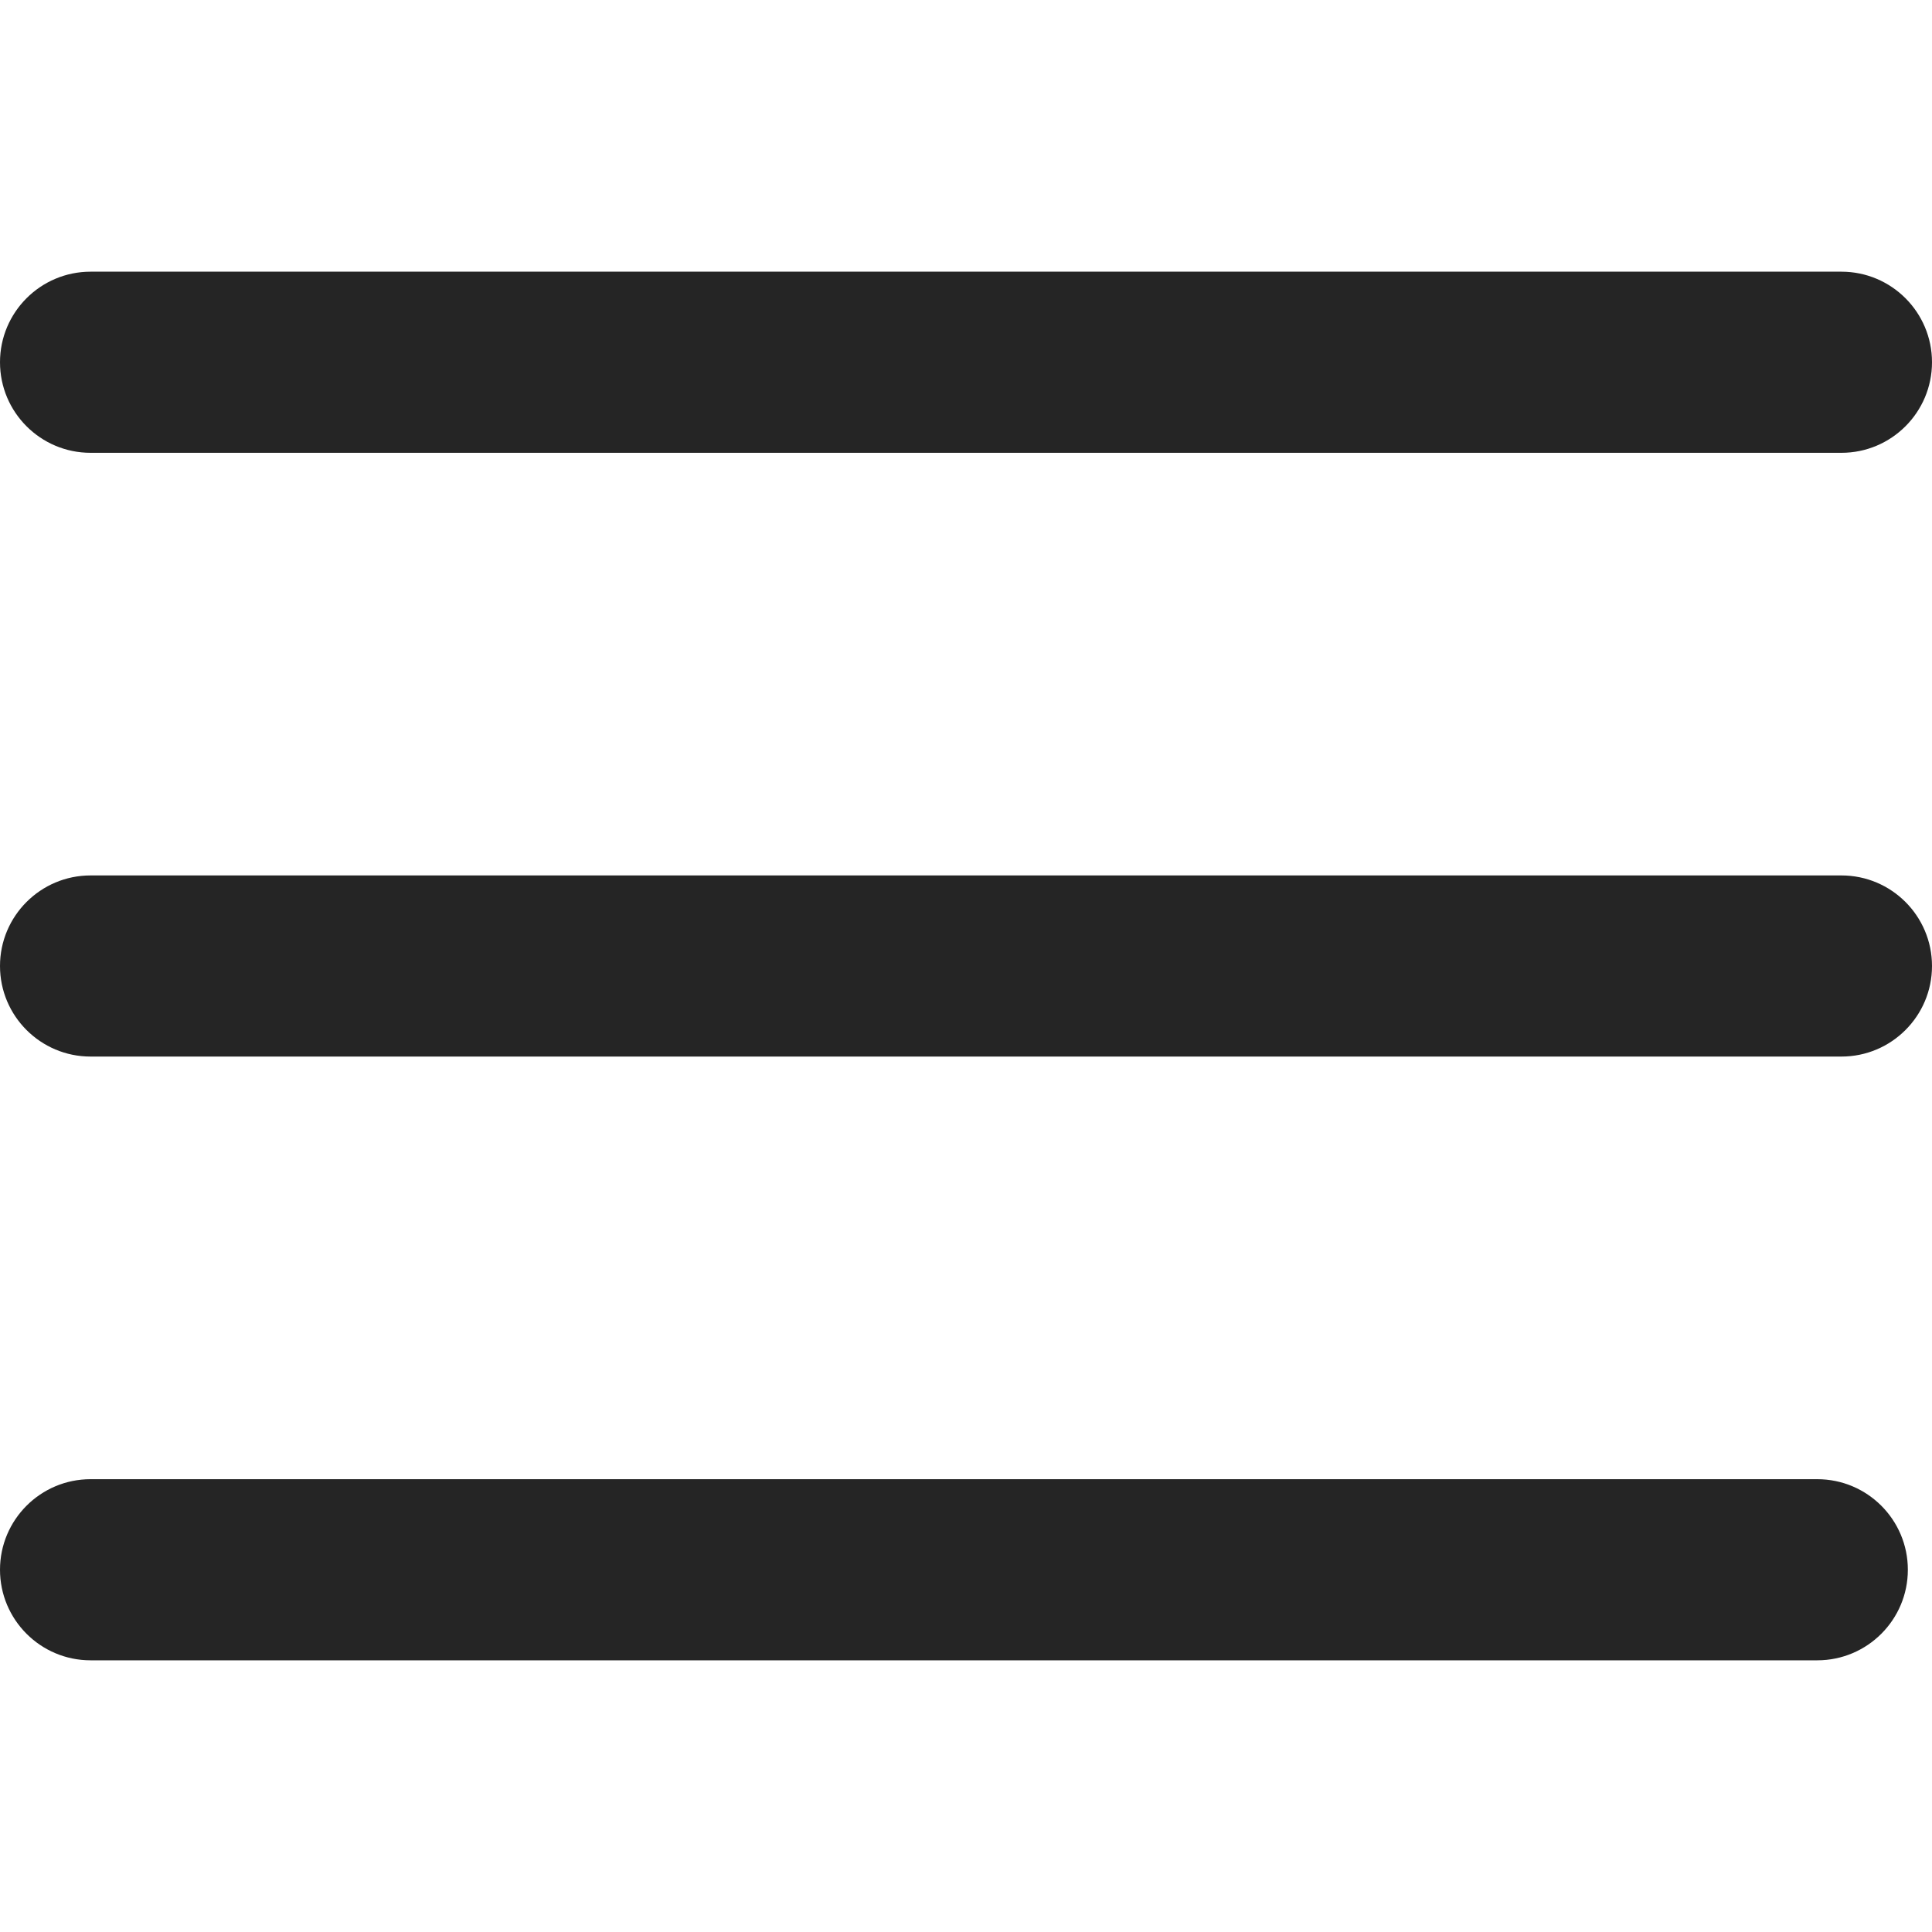
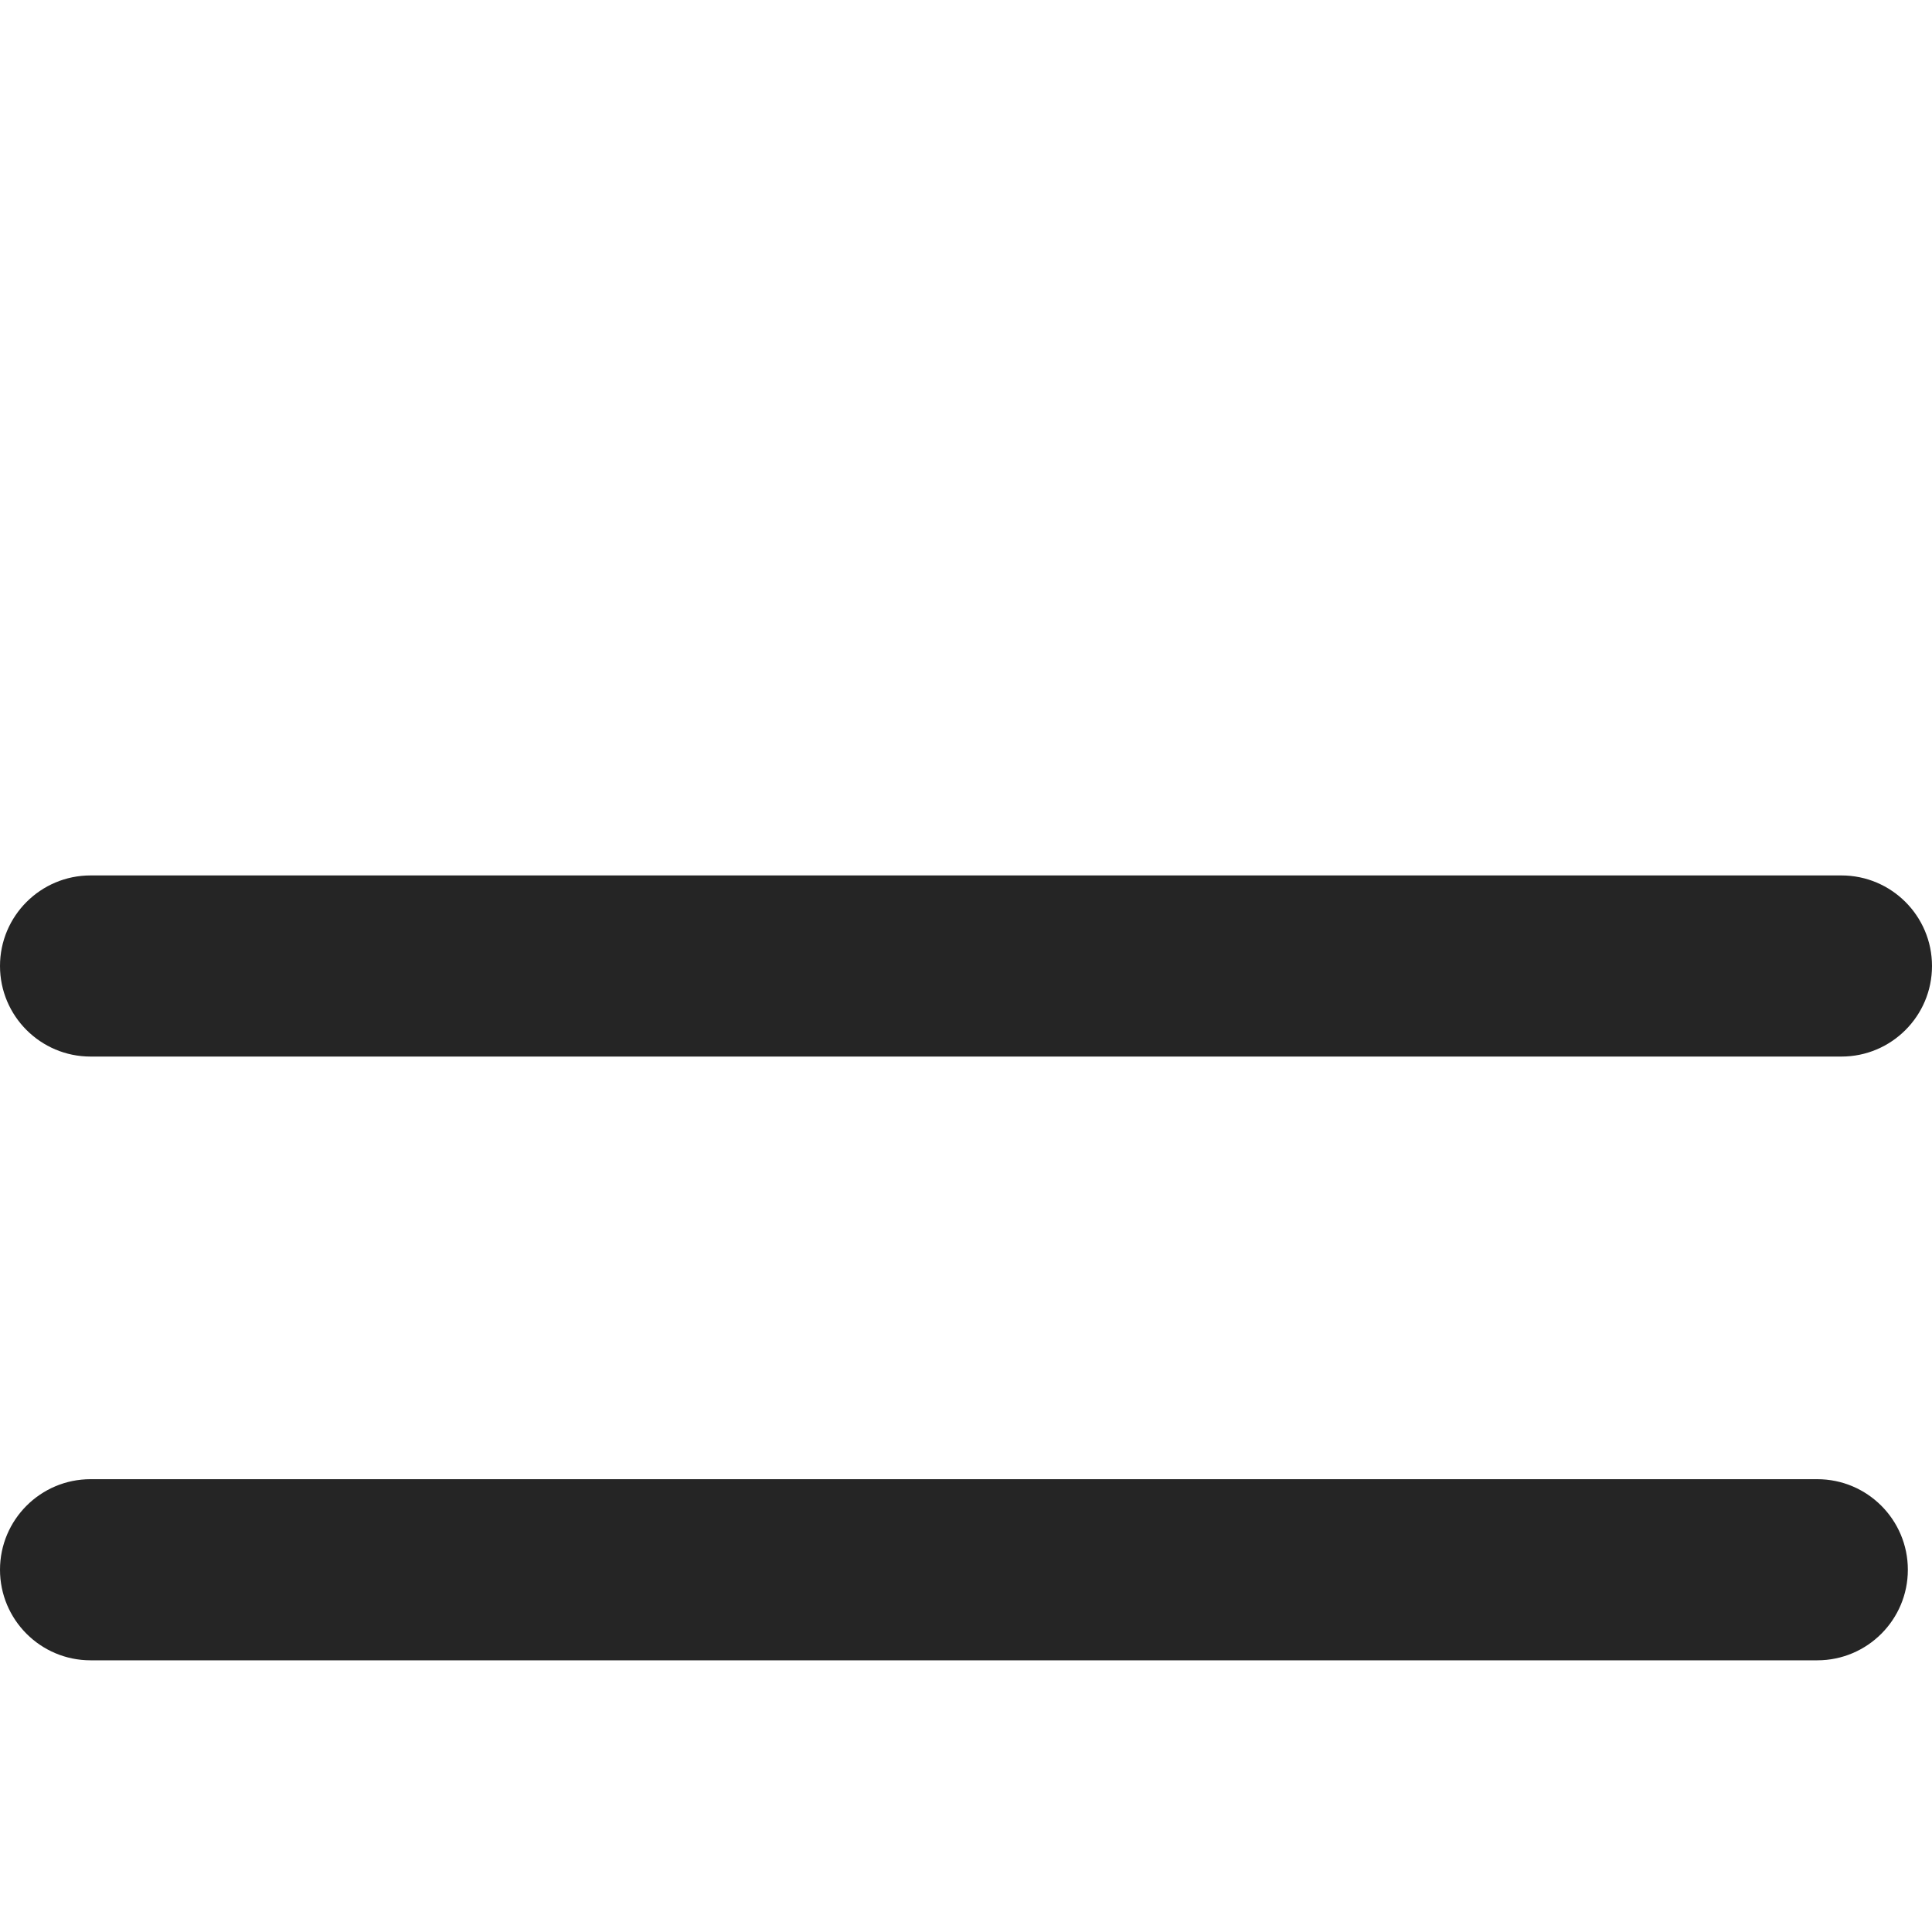
<svg xmlns="http://www.w3.org/2000/svg" width="24" height="24" viewBox="0 0 24 24" fill="none">
-   <path d="M22.875 3.375H1.125C0.504 3.375 0 3.879 0 4.5C0 5.121 0.504 5.625 1.125 5.625H22.875C23.496 5.625 24 5.121 24 4.5C24 3.879 23.496 3.375 22.875 3.375Z" fill="#252525" />
  <path d="M22.875 10.875H1.125C0.504 10.875 0 11.379 0 12C0 12.621 0.504 13.125 1.125 13.125H22.875C23.496 13.125 24 12.621 24 12C24 11.379 23.496 10.875 22.875 10.875Z" fill="#252525" />
  <path d="M22.575 18.375H1.125C0.504 18.375 0 18.879 0 19.5C0 20.121 0.504 20.625 1.125 20.625H22.575C23.196 20.625 23.7 20.121 23.7 19.5C23.7 18.879 23.196 18.375 22.575 18.375Z" fill="#252525" />
</svg>